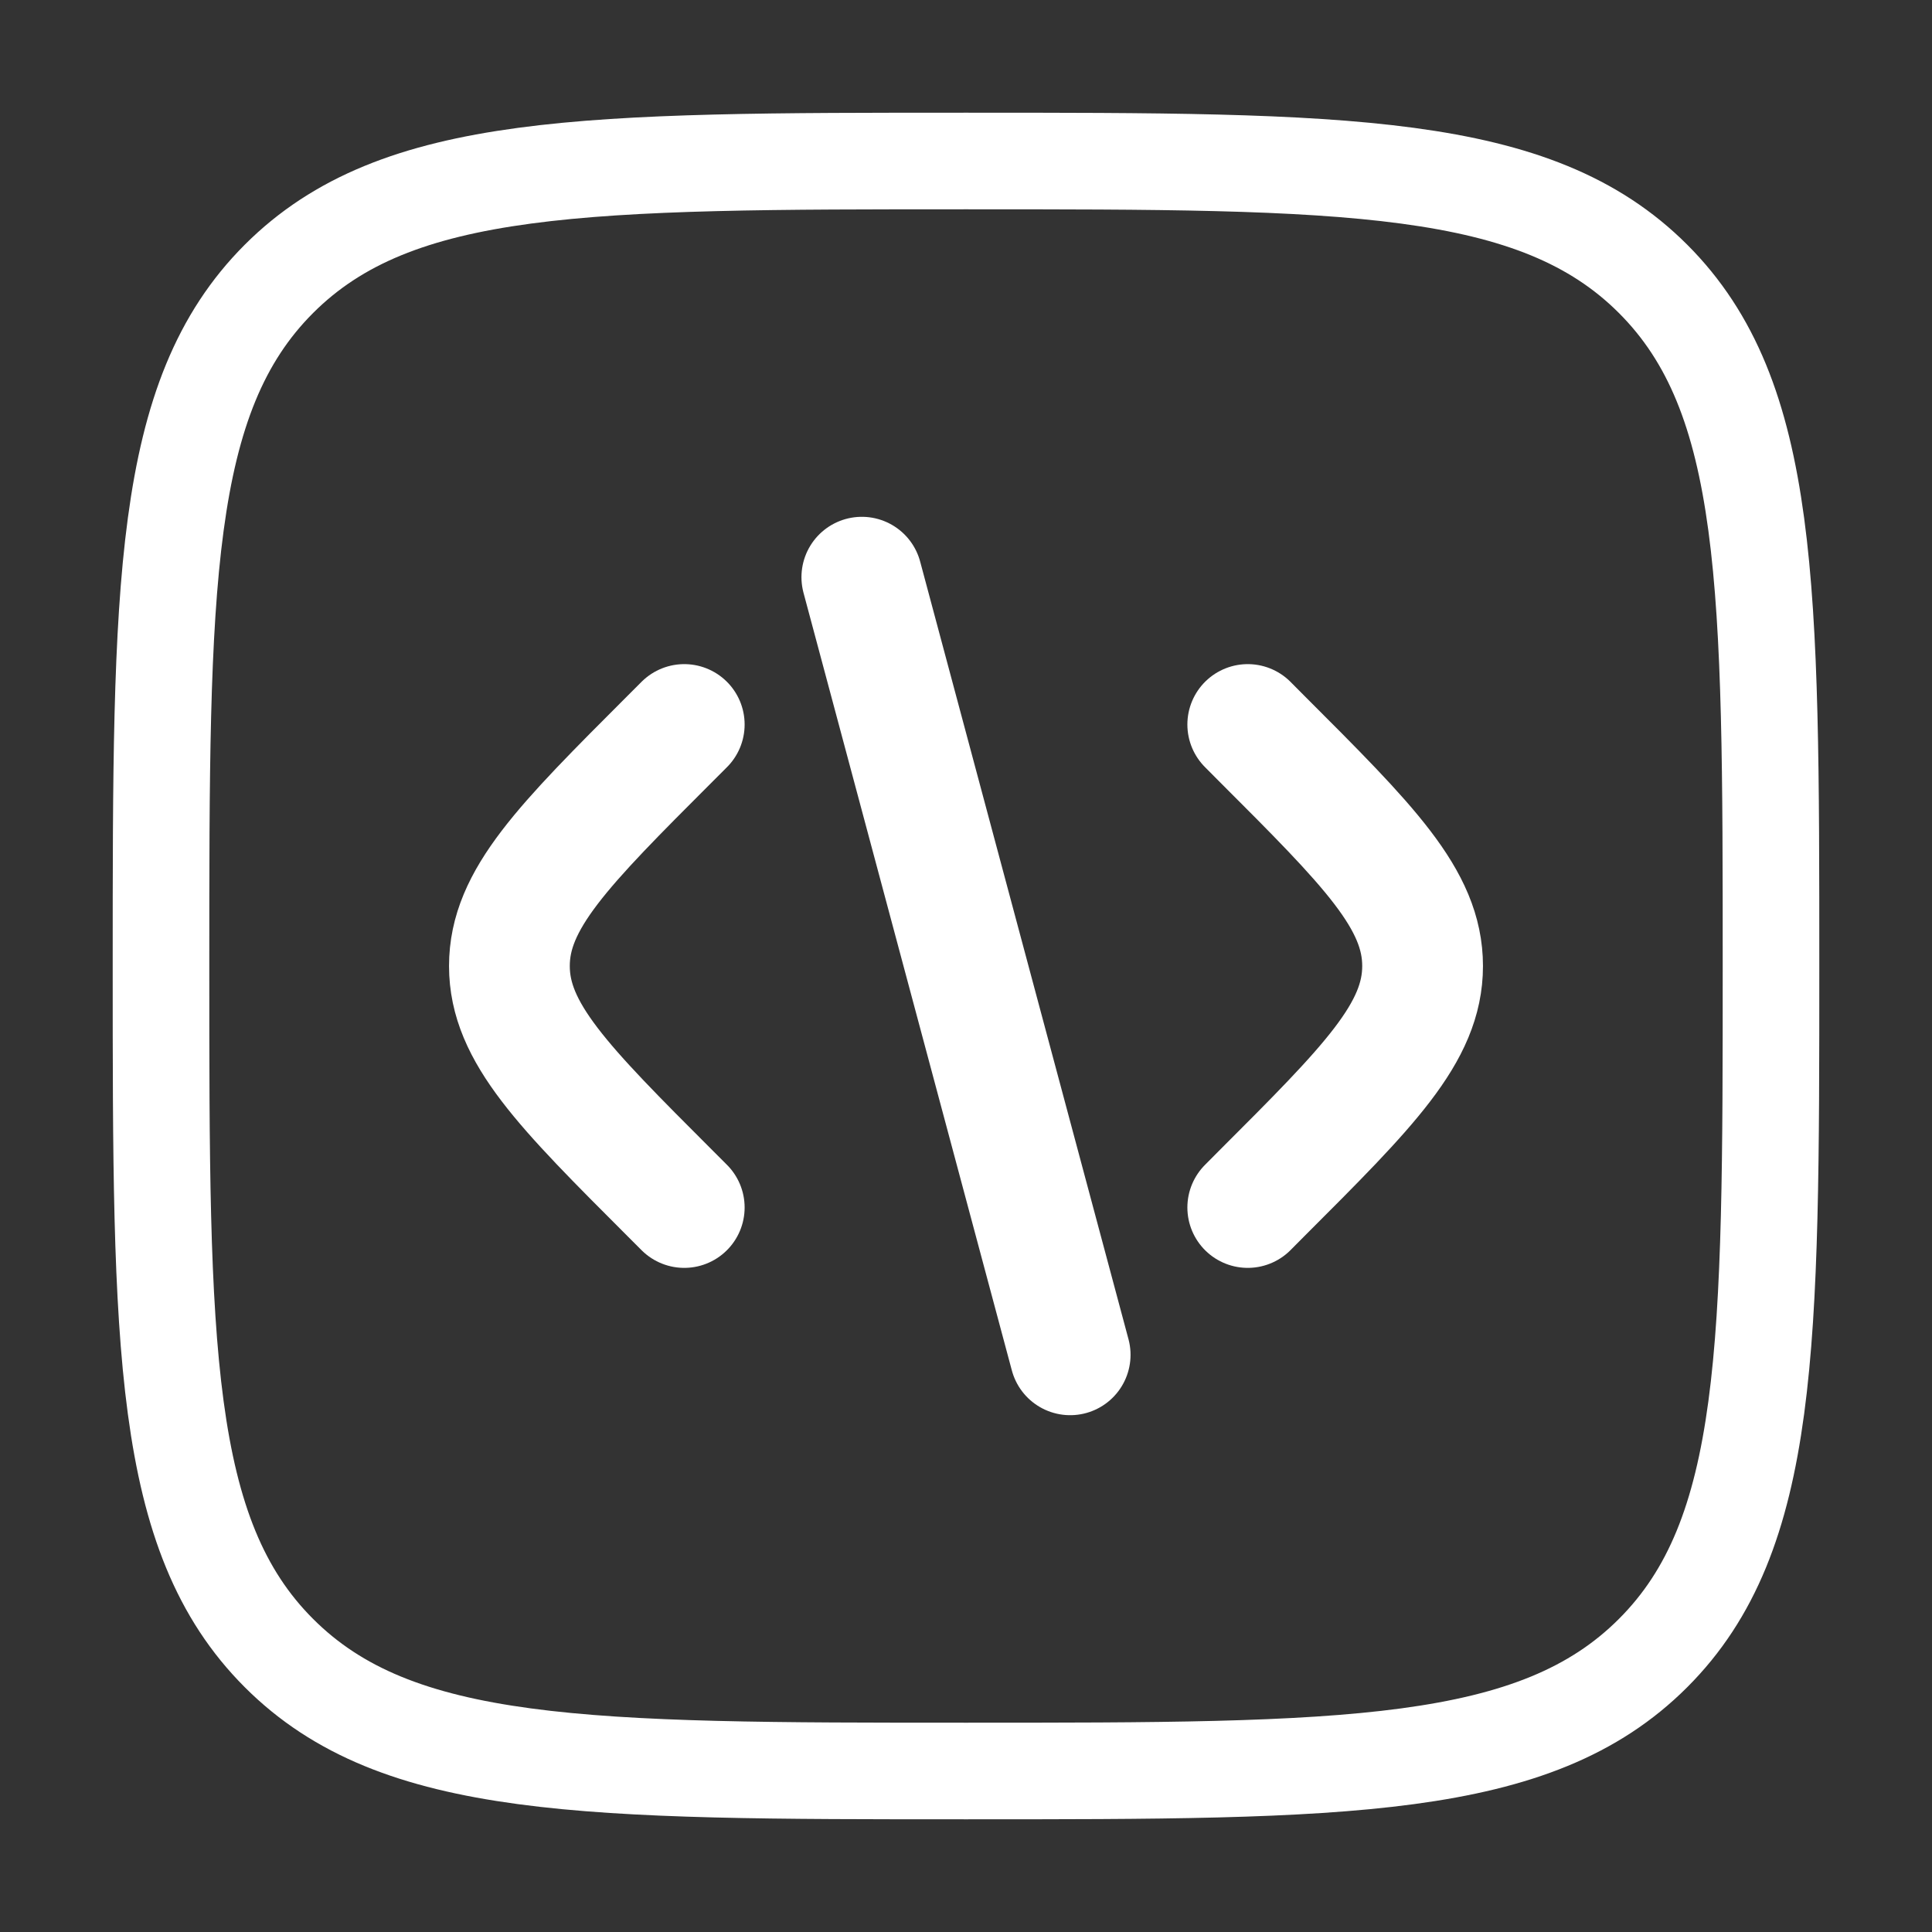
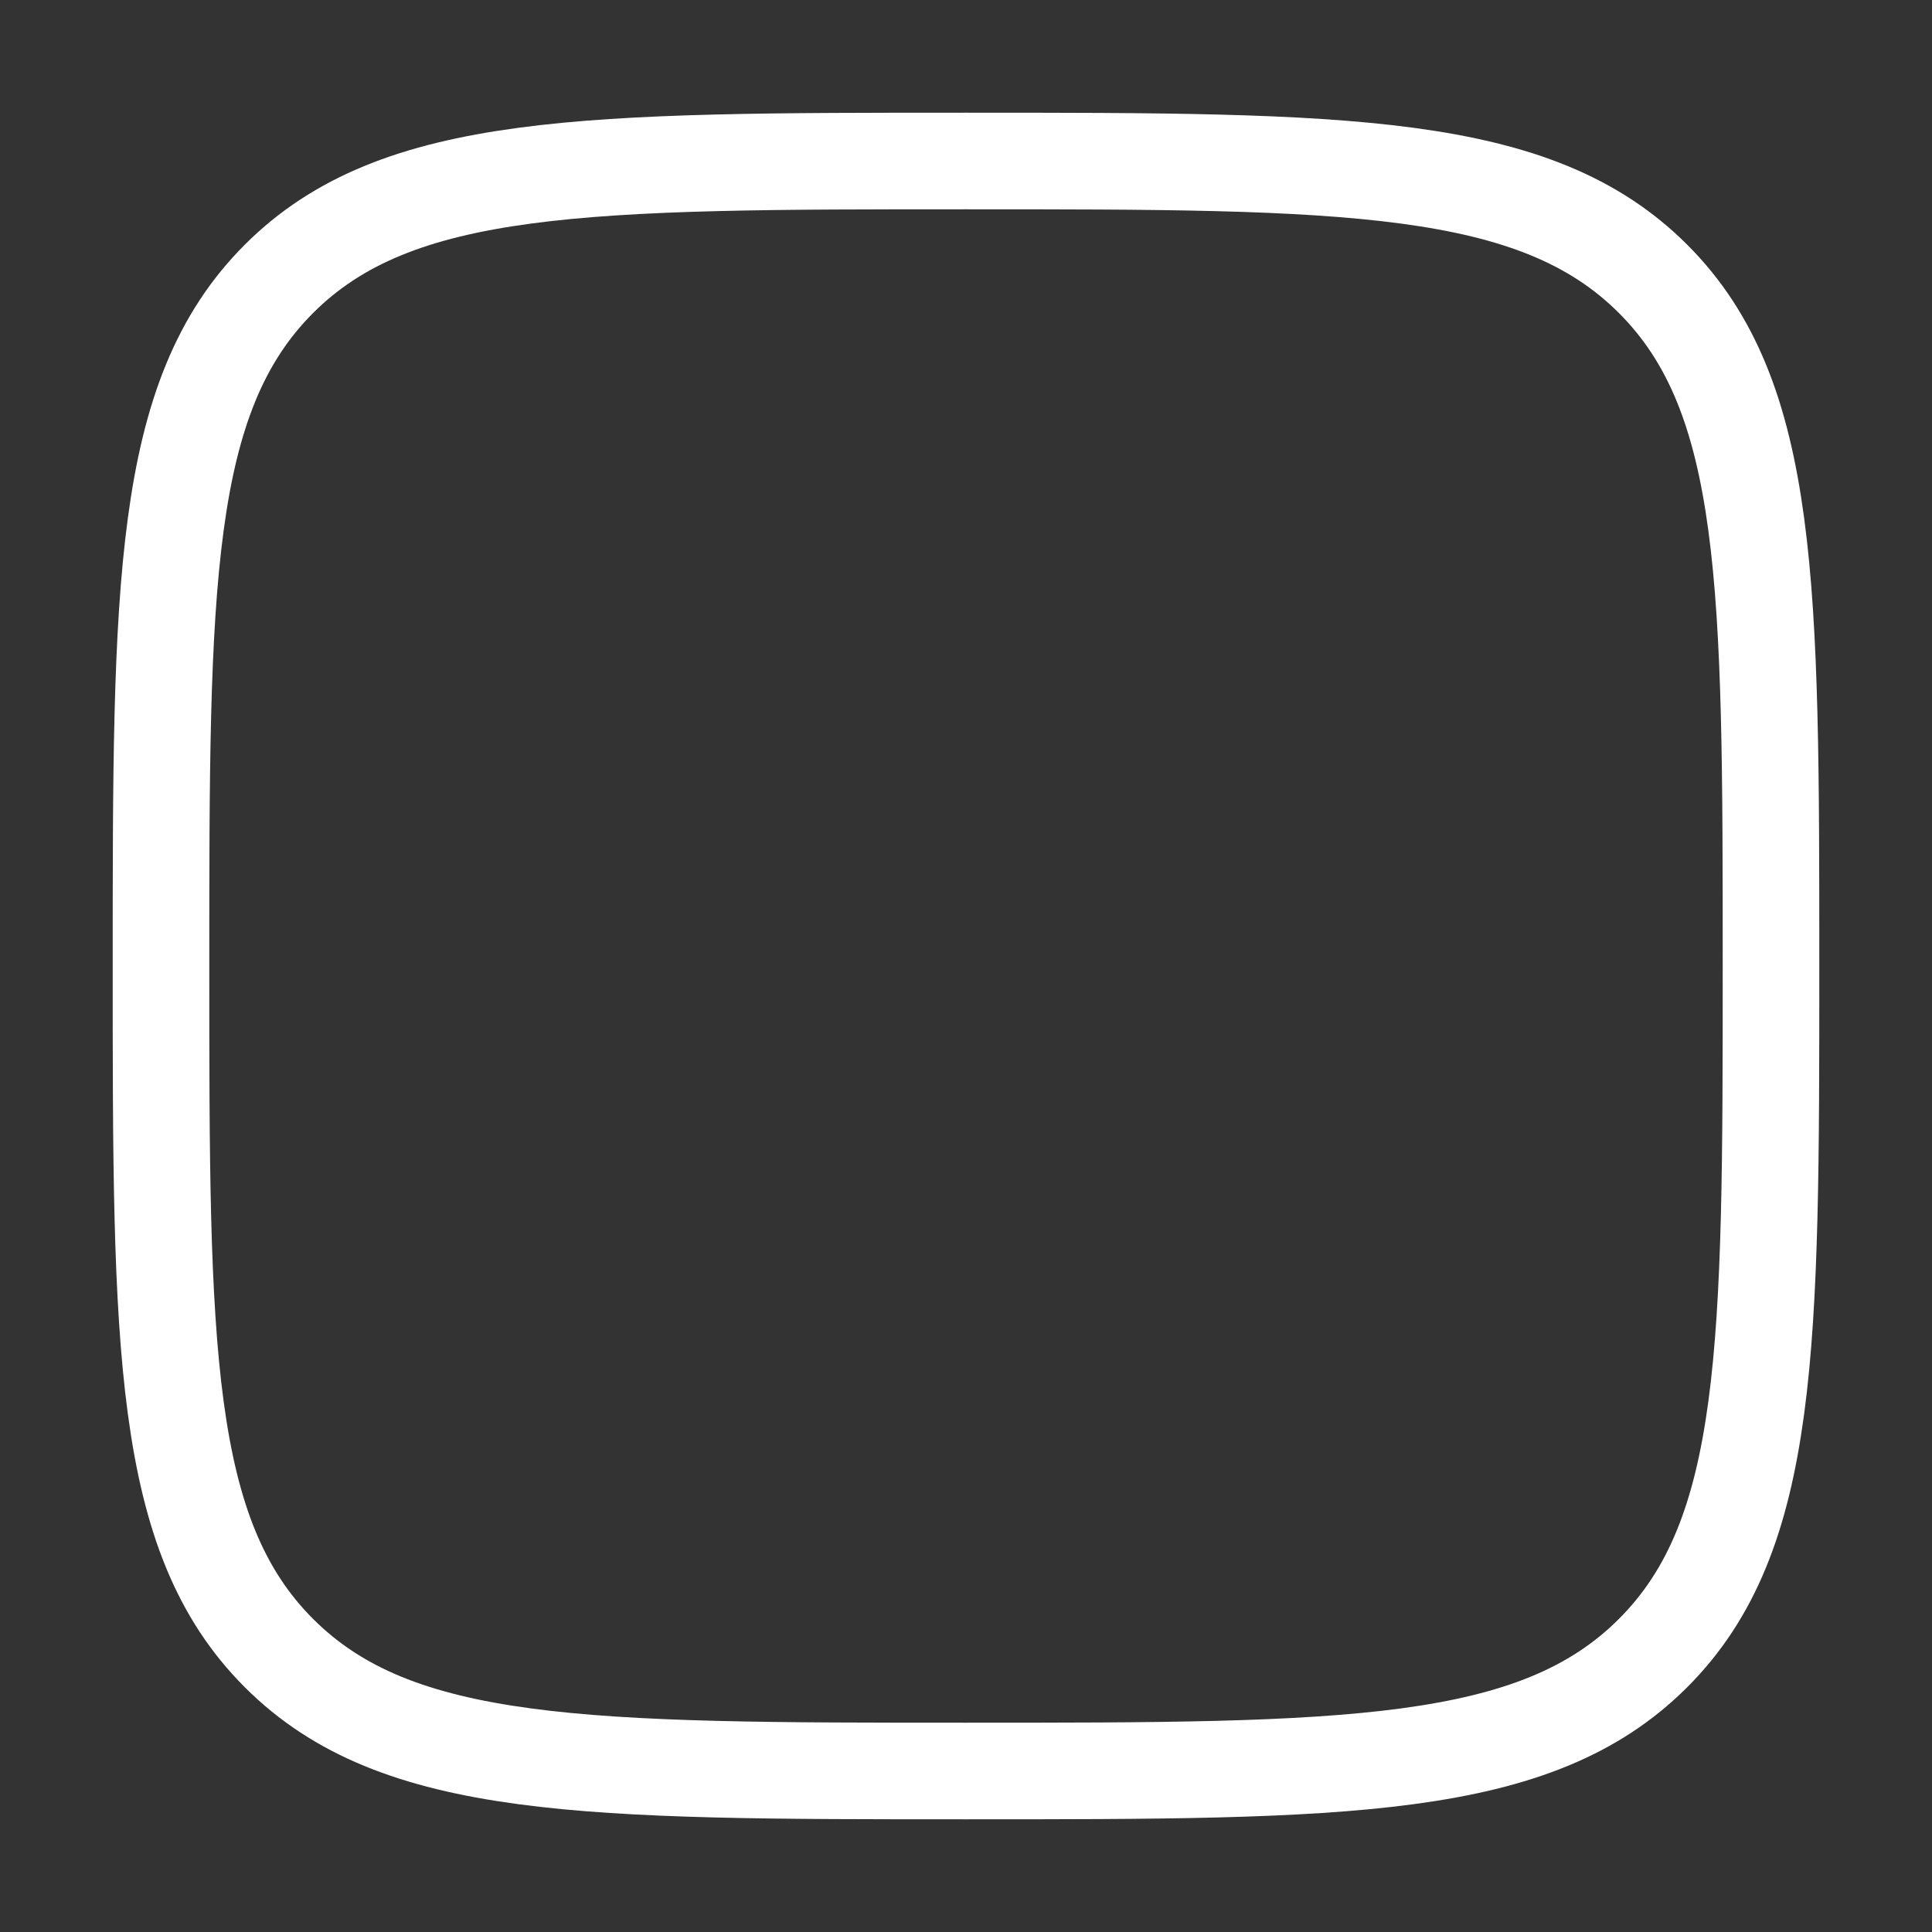
<svg xmlns="http://www.w3.org/2000/svg" width="24" height="24" viewBox="0 0 24 24" fill="none">
  <rect x="0" y="0" width="24" height="24" fill="#333333" stroke="none" />
-   <path d="M8.5 9L8.328 9.172C6.995 10.505 6.328 11.172 6.328 12C6.328 12.828 6.995 13.495 8.328 14.828L8.5 15" stroke="white" stroke-width="1.5" stroke-linecap="round" />
-   <path d="M10.706 7.17L12 12L13.294 16.83" stroke="white" stroke-width="1.5" stroke-linecap="round" />
-   <path d="M15.5 9L15.671 9.172C17.005 10.505 17.672 11.172 17.672 12C17.672 12.828 17.005 13.495 15.671 14.828L15.5 15" stroke="white" stroke-width="1.5" stroke-linecap="round" />
  <path d="M22 12C22 7.286 22 4.929 20.535 3.464C19.071 2 16.714 2 12 2C7.286 2 4.929 2 3.465 3.464C2 4.929 2 7.286 2 12C2 16.714 2 19.071 3.465 20.535C4.929 22 7.286 22 12 22C16.714 22 19.071 22 20.535 20.535C22 19.071 22 16.714 22 12Z" stroke="white" stroke-width="1.2" />
</svg>